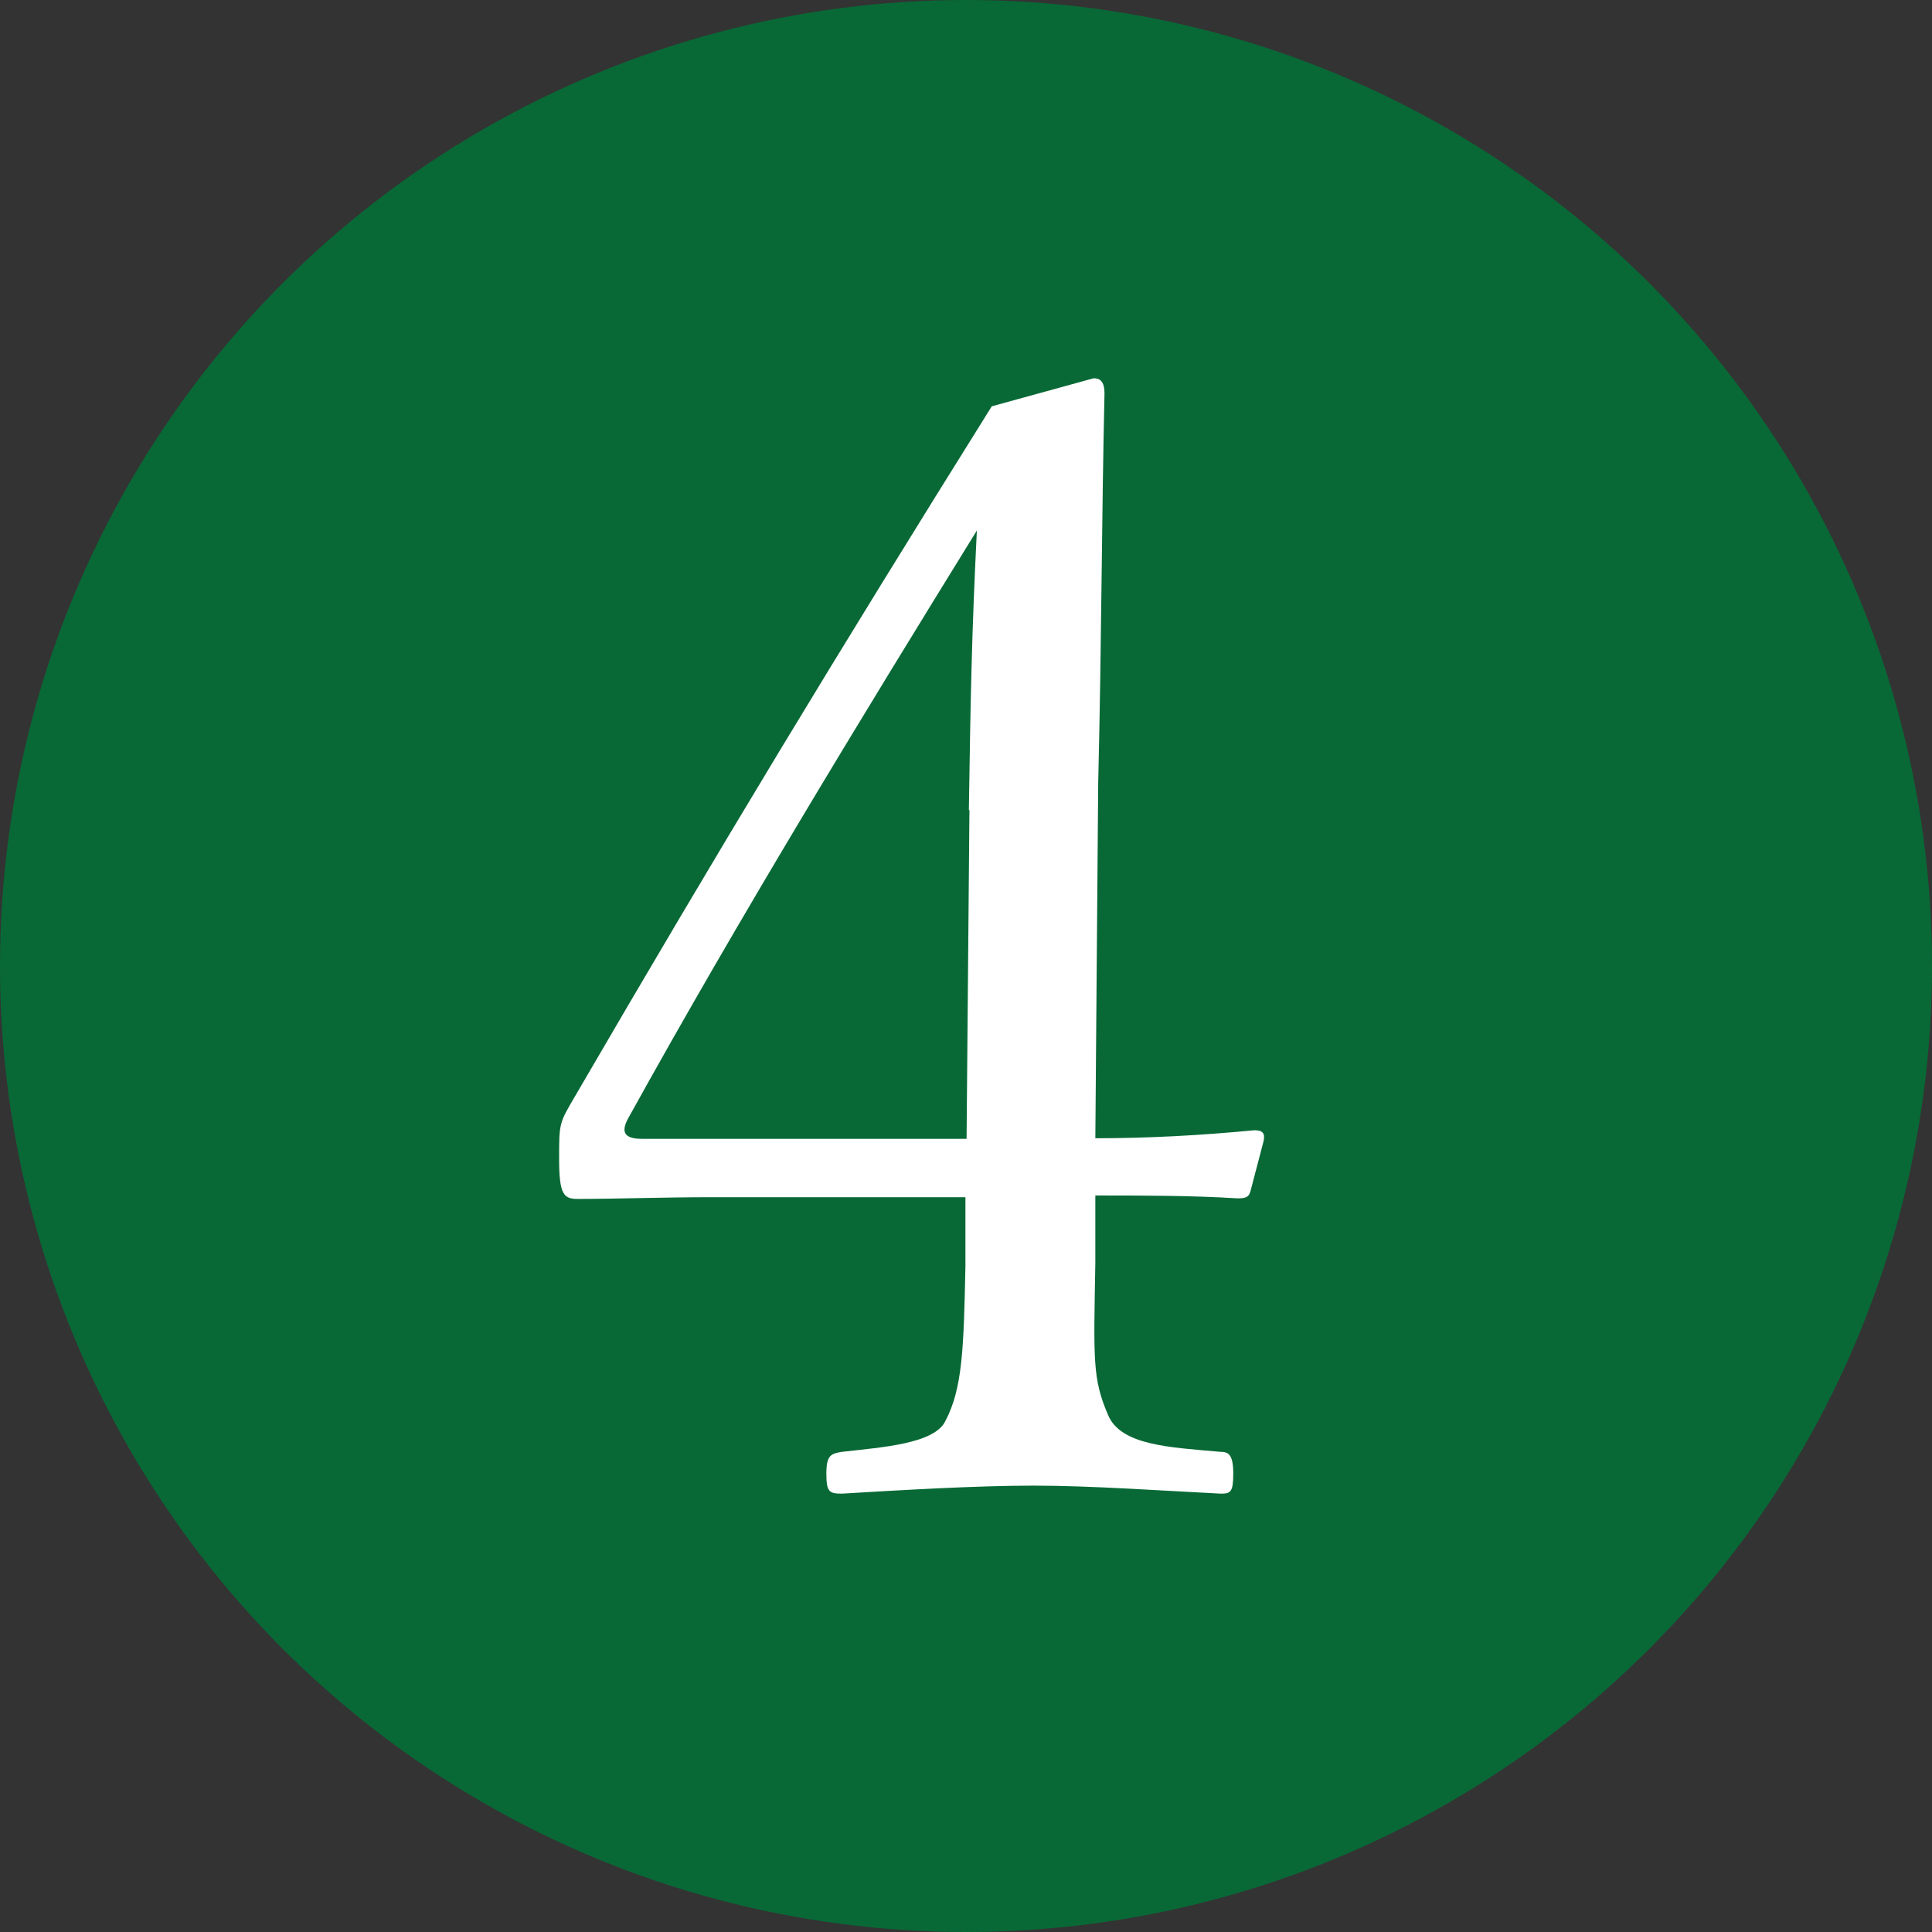
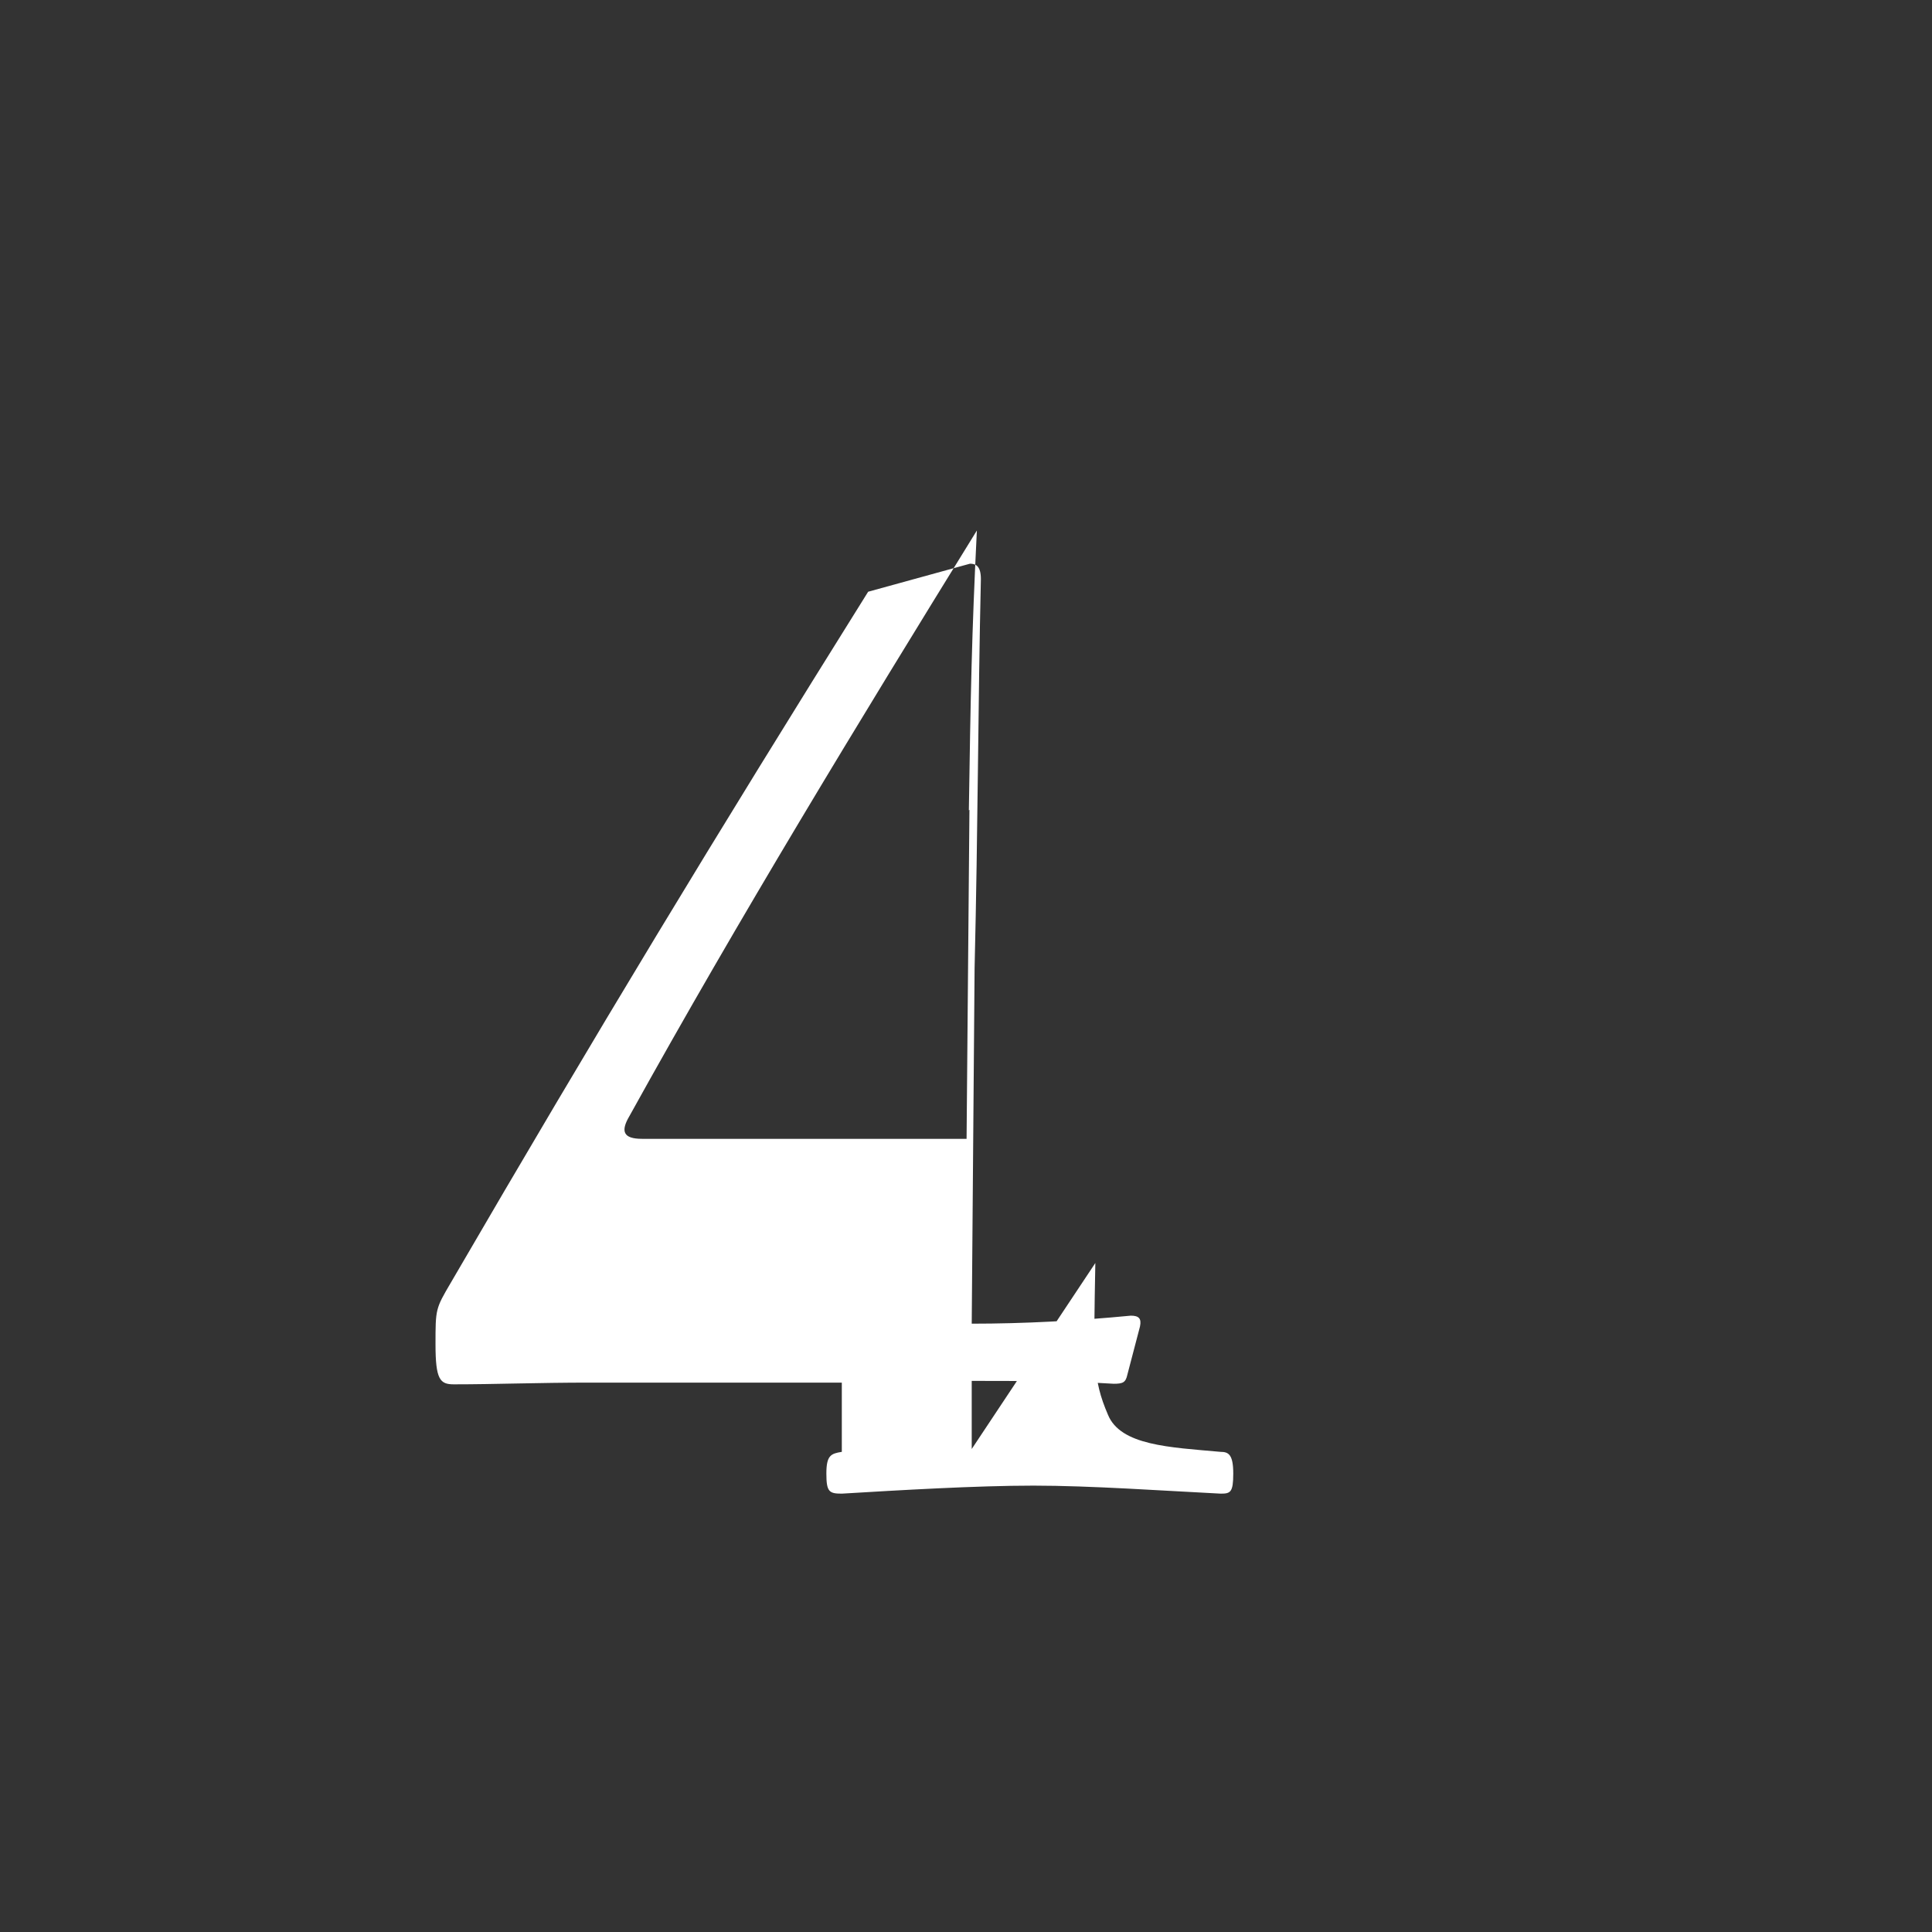
<svg xmlns="http://www.w3.org/2000/svg" id="_レイヤー_2" viewBox="0 0 33.76 33.76">
  <rect x="0" y="0" width="33.76" height="33.76" fill="#333333" stroke="none" />
  <defs>
    <style>.cls-1{fill:#fff;}.cls-2{fill:#086936;}</style>
  </defs>
  <g id="_本体">
-     <circle class="cls-2" cx="16.88" cy="16.88" r="16.88" />
-     <path class="cls-1" d="m19.14,22.07c-.03,1.7-.05,2.02.22,2.65.22.54,1.08.57,1.97.65.14,0,.22.05.22.38s-.05.35-.22.35c-1-.05-2.27-.14-3.27-.14s-2.35.08-3.35.14c-.22,0-.27-.03-.27-.35s.08-.35.27-.38c.7-.08,1.62-.14,1.81-.54.3-.57.32-1.27.35-2.7v-1.21h-4.4c-.92,0-1.65.03-2.38.03-.24,0-.32-.08-.32-.7s0-.62.27-1.08c2.56-4.4,4.59-7.75,7.29-12.07l1.78-.49c.11,0,.19.05.19.27-.05,2.16-.05,4.32-.11,6.8l-.05,6.21c.92,0,1.84-.05,2.78-.14.14,0,.19.05.16.19l-.22.84c-.03.14-.08.16-.24.16-.78-.05-1.7-.05-2.48-.05v1.19Zm-2.21-7.91c.03-2,.05-3.08.14-4.89-2.05,3.32-4.16,6.78-6.07,10.23-.16.27-.11.4.22.4h5.67l.05-5.75Z" />
+     <path class="cls-1" d="m19.14,22.07c-.03,1.7-.05,2.02.22,2.65.22.54,1.08.57,1.97.65.14,0,.22.05.22.38s-.05.35-.22.35c-1-.05-2.27-.14-3.27-.14s-2.35.08-3.35.14c-.22,0-.27-.03-.27-.35s.08-.35.27-.38v-1.21h-4.4c-.92,0-1.65.03-2.38.03-.24,0-.32-.08-.32-.7s0-.62.27-1.08c2.56-4.4,4.59-7.75,7.29-12.07l1.78-.49c.11,0,.19.05.19.27-.05,2.16-.05,4.32-.11,6.8l-.05,6.21c.92,0,1.84-.05,2.78-.14.14,0,.19.05.16.19l-.22.84c-.03.14-.08.16-.24.16-.78-.05-1.7-.05-2.48-.05v1.19Zm-2.21-7.91c.03-2,.05-3.08.14-4.89-2.05,3.32-4.16,6.78-6.07,10.23-.16.27-.11.4.22.4h5.67l.05-5.75Z" />
  </g>
</svg>